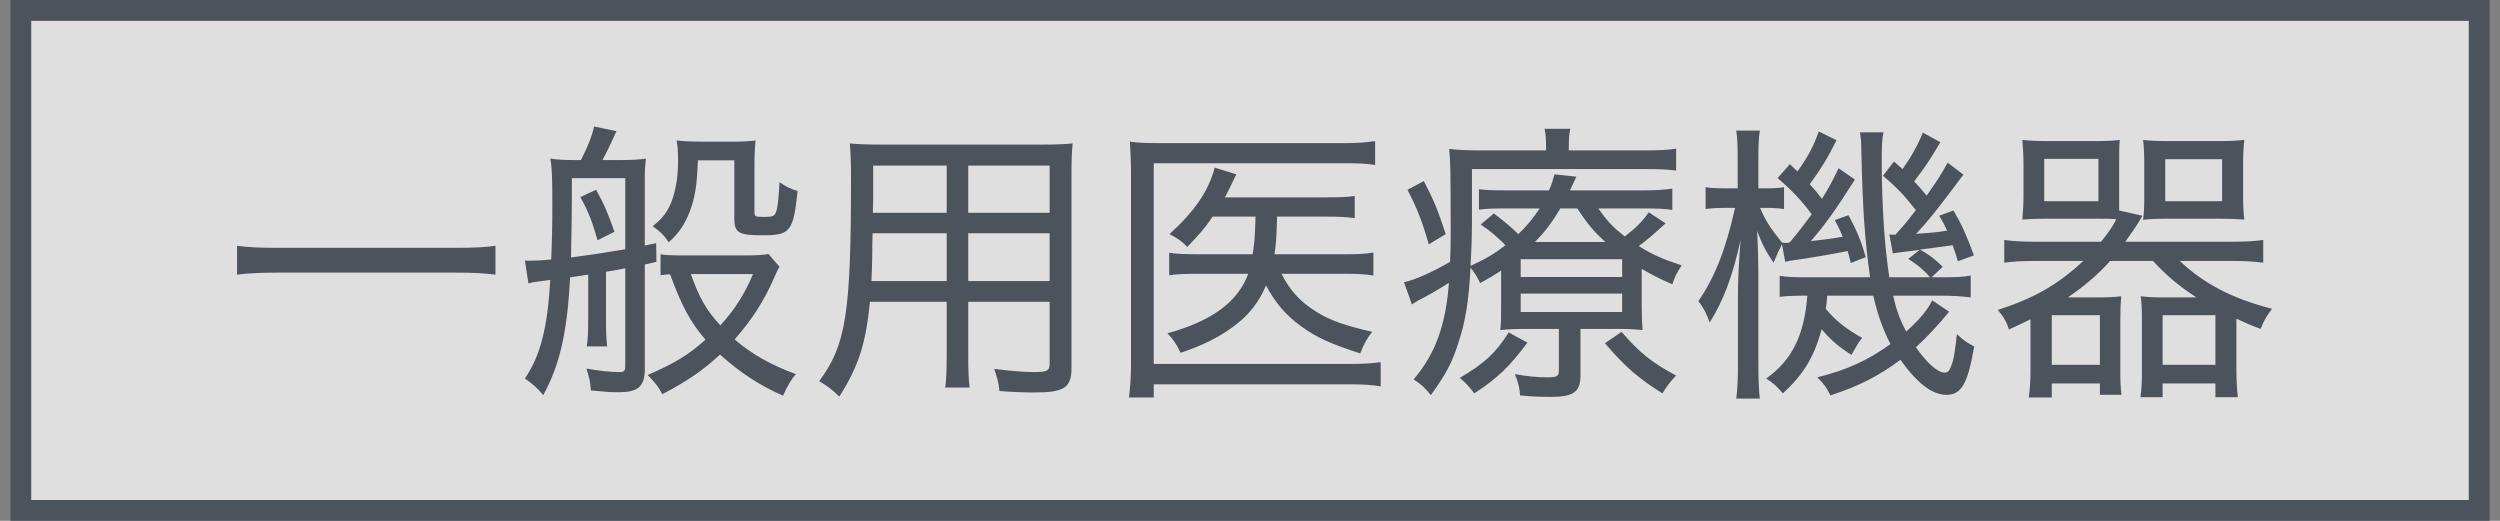
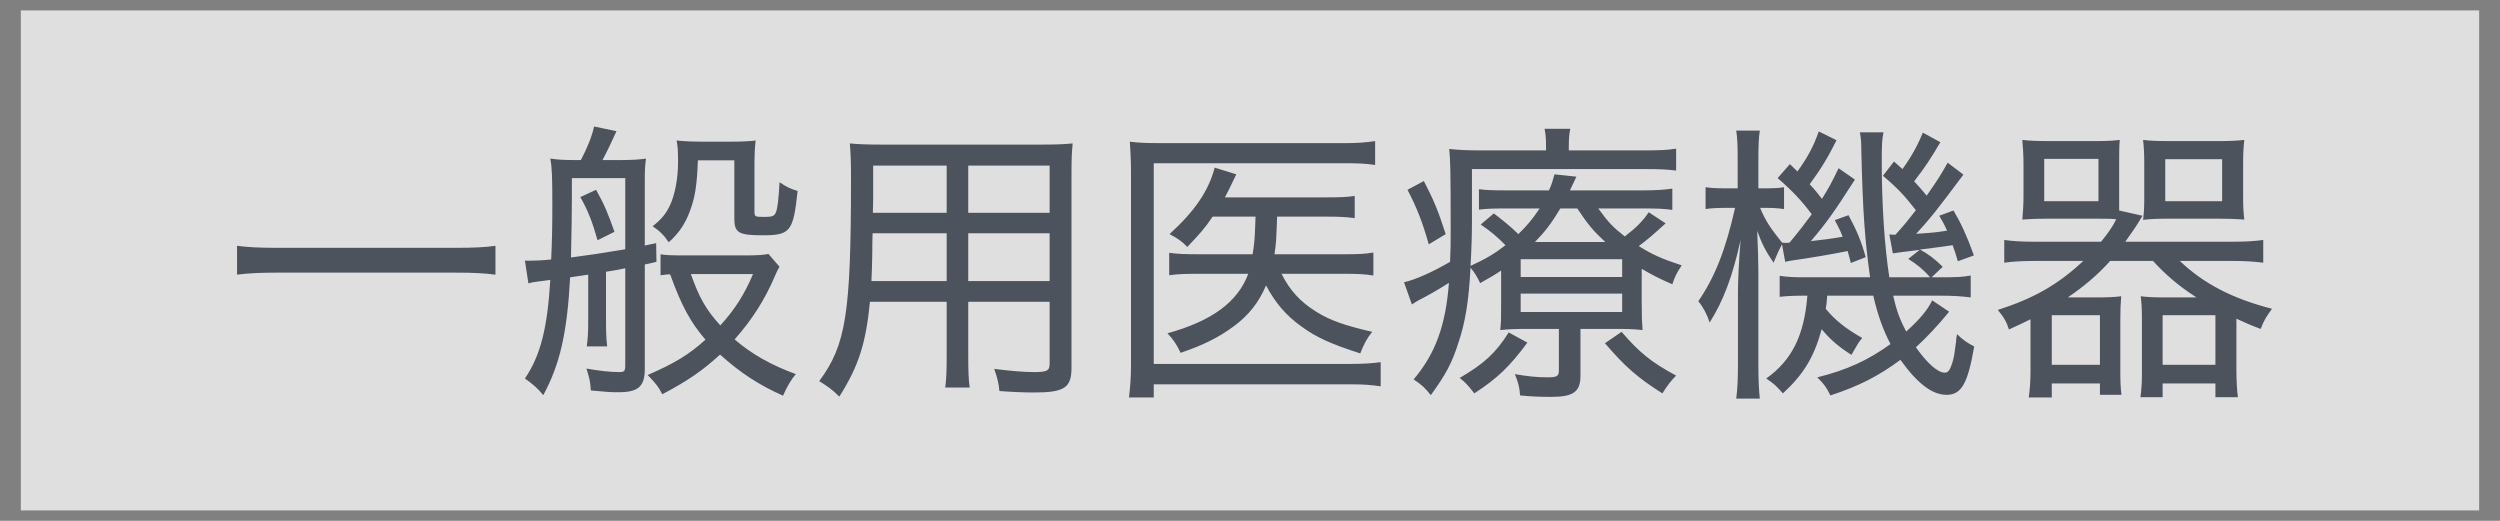
<svg xmlns="http://www.w3.org/2000/svg" width="120" height="25" viewBox="0 0 120 25" fill="none">
  <rect x="0" y="0" width="120" height="25" fill="#808080" stroke="none" />
  <rect x="1" y="0.5" width="118" height="24" fill="white" fill-opacity="0.75" />
-   <rect x="1" y="0.5" width="118" height="24" stroke="#4D535C" />
-   <path d="M23.782 11.798V13.184C23.236 13.114 22.718 13.086 21.864 13.086H13.324C12.54 13.086 11.882 13.114 11.378 13.184V11.798C11.882 11.868 12.47 11.896 13.324 11.896H21.864C22.718 11.896 23.32 11.868 23.782 11.798ZM27.856 9.46L28.612 9.11C29.018 9.838 29.172 10.216 29.494 11.126L28.682 11.532C28.43 10.636 28.22 10.104 27.856 9.46ZM28.234 15.298V13.184C27.688 13.268 27.66 13.268 27.366 13.31C27.226 15.97 26.876 17.496 26.078 18.966C25.77 18.602 25.602 18.462 25.196 18.168C25.952 17.048 26.274 15.746 26.414 13.436C25.63 13.534 25.546 13.548 25.364 13.604L25.196 12.512C25.434 12.512 25.434 12.512 25.49 12.512C25.7 12.512 26.05 12.498 26.456 12.456C26.498 11.56 26.512 10.832 26.512 9.88C26.512 8.494 26.498 8.06 26.414 7.612C26.778 7.668 27.114 7.682 27.562 7.682H27.884C28.178 7.122 28.43 6.506 28.514 6.072L29.592 6.296C29.368 6.8 29.116 7.318 28.92 7.682H29.858C30.362 7.682 30.74 7.654 31.006 7.612C30.964 7.934 30.95 8.172 30.95 8.578V11.784L31.496 11.672L31.51 12.568C31.23 12.638 31.16 12.652 30.95 12.694V17.72C30.95 18.546 30.628 18.826 29.718 18.826C29.27 18.826 29.27 18.826 28.36 18.742C28.332 18.308 28.304 18.196 28.15 17.692C28.808 17.804 29.298 17.86 29.718 17.86C29.97 17.86 30.012 17.818 30.012 17.524V12.876C29.62 12.96 29.62 12.96 29.088 13.044V15.298C29.088 15.942 29.102 16.292 29.144 16.628H28.164C28.22 16.208 28.234 15.956 28.234 15.298ZM30.012 11.966V8.55H27.45V9.488C27.45 10.132 27.436 11.084 27.408 12.358C28.276 12.246 28.836 12.162 30.012 11.966ZM36.886 12.19L37.418 12.806C37.334 12.932 37.278 13.058 37.194 13.254C36.704 14.402 36.102 15.34 35.262 16.292C36.074 16.992 37.012 17.524 38.202 17.958C37.978 18.21 37.768 18.574 37.586 18.994C36.452 18.49 35.542 17.902 34.562 17.02C33.708 17.804 33.008 18.28 31.79 18.924C31.594 18.546 31.524 18.462 31.09 18C32.378 17.44 33.05 17.034 33.862 16.306C33.134 15.452 32.714 14.682 32.168 13.17C32.014 13.17 32.014 13.17 31.706 13.212V12.204C31.916 12.246 32.238 12.26 32.798 12.26H35.864C36.326 12.26 36.704 12.232 36.886 12.19ZM36.144 13.156H33.162C33.568 14.304 33.89 14.864 34.576 15.62C35.276 14.85 35.738 14.122 36.144 13.156ZM35.248 7.696H33.498C33.456 8.9 33.358 9.502 33.106 10.16C32.882 10.748 32.588 11.196 32.098 11.63C31.874 11.294 31.678 11.098 31.328 10.86C31.748 10.524 31.944 10.286 32.14 9.894C32.392 9.39 32.546 8.564 32.546 7.808C32.546 7.206 32.532 7.01 32.476 6.744C32.896 6.786 33.26 6.8 33.638 6.8H35.052C35.556 6.8 35.934 6.786 36.27 6.744C36.228 7.094 36.214 7.458 36.214 8.032V10.16C36.214 10.398 36.242 10.412 36.69 10.412C37.082 10.412 37.18 10.37 37.25 10.174C37.32 10.006 37.376 9.544 37.418 8.746C37.768 8.984 37.922 9.054 38.286 9.166C38.076 11.126 37.936 11.294 36.592 11.294C35.444 11.294 35.248 11.168 35.248 10.482V7.696ZM46.476 14.486V17.034C46.476 17.79 46.49 18.238 46.546 18.602H45.37C45.426 18.196 45.44 17.804 45.44 17.048V14.486H41.758C41.562 16.488 41.212 17.58 40.288 19.036C39.91 18.672 39.77 18.574 39.322 18.294C40.61 16.558 40.848 15.06 40.848 8.55C40.848 7.808 40.834 7.388 40.792 6.884C41.212 6.926 41.618 6.94 42.346 6.94H49.962C50.69 6.94 51.068 6.926 51.488 6.884C51.446 7.304 51.432 7.64 51.432 8.312V17.65C51.432 18.616 51.096 18.84 49.612 18.84C49.164 18.84 48.52 18.812 47.974 18.77C47.932 18.392 47.876 18.14 47.722 17.706C48.492 17.804 49.15 17.86 49.626 17.86C50.27 17.86 50.382 17.79 50.382 17.454V14.486H46.476ZM46.476 10.216H50.382V7.948H46.476V10.216ZM45.44 10.216V7.948H41.912V9.558L41.898 10.216H45.44ZM46.476 11.196V13.492H50.382V11.196H46.476ZM45.44 11.196H41.884C41.87 11.588 41.87 11.91 41.87 12.106C41.856 12.862 41.856 12.862 41.828 13.492H45.44V11.196ZM64.522 13.142H61.512C61.918 13.94 62.394 14.472 63.178 14.962C63.85 15.382 64.536 15.62 65.866 15.928C65.614 16.236 65.46 16.53 65.292 16.964C63.864 16.502 63.178 16.194 62.436 15.648C61.722 15.13 61.218 14.542 60.77 13.702C60.42 14.528 59.916 15.158 59.202 15.676C58.46 16.222 57.704 16.586 56.668 16.936C56.5 16.558 56.304 16.278 56.038 15.998C58.166 15.41 59.412 14.5 59.916 13.142H57.564C56.864 13.142 56.5 13.156 56.122 13.212V12.134C56.528 12.19 56.822 12.204 57.578 12.204H60.126C60.224 11.588 60.224 11.518 60.266 10.398H58.208C57.83 10.958 57.578 11.238 56.99 11.854C56.738 11.588 56.542 11.448 56.136 11.238C57.34 10.146 58.012 9.166 58.306 8.046L59.342 8.368C59.23 8.606 59.23 8.606 59.146 8.774C58.992 9.096 58.936 9.208 58.796 9.474H63.654C64.354 9.474 64.662 9.46 65.026 9.404V10.468C64.578 10.412 64.2 10.398 63.668 10.398H61.302C61.26 11.532 61.26 11.616 61.176 12.204H64.55C65.194 12.204 65.544 12.19 65.922 12.12V13.226C65.516 13.156 65.138 13.142 64.522 13.142ZM66.272 17.384V18.546C65.838 18.476 65.474 18.448 64.844 18.448H55.38V19.078H54.19C54.246 18.63 54.288 18.14 54.288 17.524V8.256C54.288 7.654 54.26 7.262 54.232 6.8C54.652 6.856 55.03 6.87 55.716 6.87H64.578C65.152 6.87 65.53 6.842 66.006 6.772V7.92C65.558 7.85 65.194 7.836 64.592 7.836H55.38V17.468H64.844C65.46 17.468 65.838 17.44 66.272 17.384ZM78.802 12.904V14.57C78.802 15.284 78.816 15.48 78.844 15.844C78.48 15.802 78.158 15.788 77.64 15.788H75.862V18.042C75.862 18.798 75.526 19.05 74.476 19.05C73.958 19.05 73.496 19.036 72.964 18.98C72.936 18.588 72.88 18.364 72.712 17.958C73.272 18.056 73.762 18.112 74.266 18.112C74.742 18.112 74.826 18.056 74.826 17.776V15.788H73.342C72.726 15.788 72.39 15.802 72.012 15.844C72.054 15.438 72.054 15.284 72.054 14.584V12.988C71.718 13.212 71.522 13.324 71.046 13.59C70.92 13.31 70.766 13.058 70.584 12.848C70.5 14.486 70.332 15.48 69.996 16.474C69.688 17.44 69.408 17.958 68.68 18.966C68.372 18.588 68.246 18.476 67.854 18.21C68.89 16.992 69.394 15.634 69.548 13.576C69.142 13.842 68.484 14.22 68.064 14.43C67.98 14.486 67.896 14.528 67.77 14.612L67.392 13.548C67.91 13.436 68.736 13.072 69.604 12.568C69.632 11.952 69.632 11.63 69.632 11.014C69.632 8.172 69.618 7.71 69.562 7.15C70.052 7.206 70.542 7.22 71.2 7.22H74.21V7.08C74.21 6.688 74.196 6.464 74.14 6.184H75.372C75.316 6.464 75.302 6.674 75.302 7.08V7.22H78.872C79.614 7.22 80.006 7.206 80.454 7.136V8.186C79.978 8.13 79.656 8.116 78.942 8.116H70.654V10.468C70.654 11.196 70.64 11.882 70.584 12.764C71.34 12.414 71.718 12.19 72.264 11.77C71.83 11.336 71.564 11.112 71.074 10.776L71.704 10.244C72.236 10.65 72.586 10.944 72.88 11.238C73.3 10.832 73.566 10.51 73.902 10.006H72.222C71.634 10.006 71.312 10.02 70.99 10.062V9.082C71.326 9.124 71.634 9.138 72.25 9.138H74.35C74.49 8.83 74.518 8.718 74.616 8.368L75.666 8.48C75.526 8.788 75.526 8.788 75.47 8.9C75.442 8.942 75.414 9.026 75.358 9.138H78.872C79.488 9.138 79.88 9.11 80.272 9.054V10.076C79.894 10.02 79.544 10.006 78.914 10.006H76.716C77.206 10.678 77.402 10.888 77.99 11.35C78.536 10.93 78.858 10.608 79.138 10.188L79.95 10.72C79.32 11.294 79.11 11.476 78.662 11.812C79.306 12.218 79.782 12.428 80.72 12.736C80.468 13.128 80.384 13.296 80.272 13.646C79.6 13.352 79.306 13.198 78.802 12.904ZM73.678 11.616H77.052C76.478 11.084 76.212 10.762 75.708 10.006H74.896C74.476 10.706 74.182 11.098 73.678 11.616ZM72.992 12.442V13.296H77.864V12.442H72.992ZM72.992 14.094V14.976H77.864V14.094H72.992ZM67.56 9.11L68.344 8.69C68.806 9.572 69.03 10.104 69.394 11.238L68.582 11.728C68.26 10.608 68.022 10.006 67.56 9.11ZM77.038 16.474L77.836 15.928C78.69 16.922 79.278 17.398 80.454 18.028C80.23 18.252 80.006 18.532 79.796 18.882C78.62 18.14 77.99 17.594 77.038 16.474ZM72.418 15.956L73.314 16.446C72.474 17.58 71.886 18.154 70.766 18.882C70.486 18.518 70.346 18.364 70.066 18.14C71.242 17.454 71.802 16.936 72.418 15.956ZM92.718 13.31H93.11C93.964 13.31 94.188 13.296 94.594 13.226V14.276C94.146 14.22 93.754 14.192 93.11 14.192H90.87C91.038 14.92 91.192 15.34 91.5 15.914C92.144 15.326 92.508 14.906 92.746 14.416L93.558 14.962C93.012 15.634 92.48 16.194 91.962 16.67C92.508 17.44 93.012 17.888 93.348 17.888C93.502 17.888 93.586 17.79 93.698 17.454C93.768 17.244 93.81 17.034 93.838 16.782C93.838 16.74 93.866 16.614 93.894 16.376C93.894 16.306 93.908 16.166 93.936 16.04C94.244 16.334 94.454 16.474 94.762 16.628C94.454 18.42 94.146 18.952 93.432 18.952C92.746 18.952 92.032 18.406 91.22 17.272C90.184 18.042 89.232 18.532 87.86 18.98C87.664 18.588 87.566 18.448 87.23 18.112C88.644 17.762 89.652 17.3 90.744 16.516C90.38 15.816 90.128 15.116 89.918 14.192H87.706C87.678 14.57 87.678 14.57 87.636 14.822C88.07 15.354 88.588 15.774 89.386 16.222C89.204 16.446 89.204 16.446 88.868 17.034C88.252 16.642 87.846 16.292 87.44 15.802C87.076 17.146 86.558 17.986 85.578 18.882C85.284 18.546 85.158 18.42 84.78 18.168C86.012 17.286 86.6 16.11 86.754 14.192H86.656C86.166 14.192 85.774 14.206 85.424 14.248V13.24C85.816 13.296 86.068 13.31 86.656 13.31H89.764C89.512 11.504 89.414 10.202 89.344 7.248C89.344 6.828 89.33 6.66 89.274 6.352H90.408C90.338 6.688 90.324 6.926 90.324 7.766C90.324 9.866 90.464 11.882 90.688 13.31H92.648C92.34 12.96 92.046 12.708 91.598 12.428L92.144 11.994C91.346 12.092 90.912 12.148 90.856 12.162L90.688 11.252C90.8 11.266 90.814 11.266 90.982 11.266C91.458 10.734 91.514 10.664 91.962 10.09C91.43 9.404 91.08 9.026 90.38 8.438L90.912 7.752C91.094 7.92 91.164 7.976 91.318 8.116C91.724 7.556 92.032 7.01 92.298 6.366L93.138 6.828C92.662 7.626 92.424 8.004 91.878 8.704C92.116 8.956 92.2 9.054 92.48 9.39C92.998 8.648 93.138 8.438 93.488 7.808L94.244 8.382C92.858 10.23 92.69 10.44 91.976 11.224C92.788 11.168 92.942 11.154 93.46 11.07C93.334 10.79 93.278 10.678 93.082 10.356L93.768 10.104C94.146 10.748 94.398 11.294 94.748 12.26L93.978 12.54C93.852 12.134 93.824 12.022 93.726 11.77C93.502 11.798 92.984 11.882 92.158 11.98C92.536 12.176 92.872 12.428 93.25 12.806L92.718 13.31ZM85.69 12.568L85.536 11.728C85.396 11.994 85.354 12.064 85.13 12.61C84.766 12.078 84.57 11.7 84.346 11.084C84.374 11.756 84.402 12.554 84.402 13.044V17.482C84.402 18.28 84.43 18.756 84.472 19.134H83.338C83.394 18.742 83.422 18.21 83.422 17.482V14.038C83.422 13.45 83.464 12.568 83.548 11.518C83.17 13.24 82.736 14.416 82.064 15.48C81.938 15.088 81.742 14.724 81.518 14.458C82.302 13.324 82.834 11.994 83.282 9.978H82.834C82.456 9.978 82.134 9.992 81.868 10.034V8.984C82.12 9.026 82.358 9.04 82.834 9.04H83.408V7.724C83.408 6.982 83.394 6.604 83.338 6.268H84.472C84.416 6.618 84.402 7.01 84.402 7.71V9.04H84.752C85.158 9.04 85.41 9.026 85.634 8.984V10.034C85.326 9.992 85.102 9.978 84.766 9.978H84.486C84.738 10.58 84.934 10.888 85.536 11.644C85.62 11.658 85.676 11.658 85.718 11.658C85.774 11.658 85.816 11.658 85.9 11.644C86.39 11.056 86.6 10.776 86.964 10.286C86.488 9.642 86.026 9.152 85.326 8.55L85.914 7.878C86.152 8.102 86.152 8.102 86.278 8.228C86.768 7.556 87.062 6.996 87.3 6.31L88.154 6.73C87.72 7.598 87.426 8.074 86.866 8.844C87.118 9.11 87.244 9.278 87.454 9.544C87.804 8.984 87.944 8.718 88.252 8.074L89.036 8.62C88.07 10.132 87.664 10.706 86.922 11.574C87.454 11.518 87.972 11.448 88.448 11.364C88.336 11.07 88.266 10.944 88.07 10.566L88.728 10.328C89.12 11.056 89.33 11.546 89.554 12.344L88.84 12.624C88.77 12.344 88.77 12.344 88.686 12.05C88.168 12.162 86.782 12.4 86.054 12.498C85.886 12.526 85.844 12.526 85.69 12.568ZM97.632 11.602H100.852C101.216 11.154 101.426 10.846 101.58 10.524C101.314 10.496 101.076 10.496 100.516 10.496H98.29C97.828 10.496 97.464 10.51 97.072 10.538C97.1 10.188 97.128 9.852 97.128 9.432V7.878C97.128 7.416 97.1 7.08 97.072 6.716C97.45 6.758 97.772 6.772 98.318 6.772H100.53C101.076 6.772 101.426 6.758 101.748 6.716C101.72 7.052 101.72 7.346 101.72 7.836V9.544C101.72 9.796 101.72 9.894 101.72 10.132V10.104L102.84 10.356C102.518 10.902 102.392 11.07 102.014 11.602H107.208C107.796 11.602 108.244 11.574 108.636 11.518V12.61C108.174 12.554 107.782 12.526 107.208 12.526H104.632C105.78 13.618 107.152 14.332 109.056 14.822C108.762 15.228 108.692 15.34 108.51 15.788C107.95 15.578 107.782 15.494 107.348 15.298V17.804C107.348 18.252 107.376 18.742 107.418 19.064H106.34V18.406H103.806V19.064H102.742C102.784 18.742 102.812 18.406 102.812 18.014V15.354C102.812 14.878 102.798 14.556 102.756 14.22C103.092 14.262 103.414 14.276 103.904 14.276H105.43C104.604 13.744 103.974 13.212 103.344 12.526H101.286C100.698 13.184 100.054 13.73 99.256 14.276H100.698C101.16 14.276 101.482 14.262 101.818 14.22C101.79 14.542 101.776 14.85 101.776 15.354V17.888C101.776 18.322 101.79 18.63 101.832 18.952H100.796V18.406H98.486V19.078H97.38C97.436 18.7 97.464 18.266 97.464 17.818V15.326C97.156 15.48 96.974 15.564 96.428 15.816C96.33 15.48 96.19 15.228 95.896 14.878C97.66 14.304 98.78 13.66 99.998 12.526H97.632C97.03 12.526 96.596 12.554 96.204 12.61V11.518C96.596 11.574 97.002 11.602 97.632 11.602ZM98.122 7.626V9.656H100.726V7.626H98.122ZM98.486 15.13V17.51H100.796V15.13H98.486ZM103.806 15.13V17.51H106.34V15.13H103.806ZM107.67 7.892V9.432C107.67 9.88 107.684 10.202 107.726 10.538C107.32 10.51 106.956 10.496 106.494 10.496H104.114C103.582 10.496 103.218 10.51 102.868 10.552C102.91 10.202 102.924 9.964 102.924 9.544V7.836C102.924 7.388 102.91 7.08 102.868 6.716C103.204 6.758 103.54 6.772 104.1 6.772H106.466C107.012 6.772 107.334 6.758 107.726 6.716C107.684 7.066 107.67 7.402 107.67 7.892ZM103.932 7.64V9.656H106.662V7.64H103.932Z" fill="#4D535C" />
+   <path d="M23.782 11.798V13.184C23.236 13.114 22.718 13.086 21.864 13.086H13.324C12.54 13.086 11.882 13.114 11.378 13.184V11.798C11.882 11.868 12.47 11.896 13.324 11.896H21.864C22.718 11.896 23.32 11.868 23.782 11.798ZM27.856 9.46L28.612 9.11C29.018 9.838 29.172 10.216 29.494 11.126L28.682 11.532C28.43 10.636 28.22 10.104 27.856 9.46ZM28.234 15.298V13.184C27.688 13.268 27.66 13.268 27.366 13.31C27.226 15.97 26.876 17.496 26.078 18.966C25.77 18.602 25.602 18.462 25.196 18.168C25.952 17.048 26.274 15.746 26.414 13.436C25.63 13.534 25.546 13.548 25.364 13.604L25.196 12.512C25.434 12.512 25.434 12.512 25.49 12.512C25.7 12.512 26.05 12.498 26.456 12.456C26.498 11.56 26.512 10.832 26.512 9.88C26.512 8.494 26.498 8.06 26.414 7.612C26.778 7.668 27.114 7.682 27.562 7.682H27.884C28.178 7.122 28.43 6.506 28.514 6.072L29.592 6.296C29.368 6.8 29.116 7.318 28.92 7.682H29.858C30.362 7.682 30.74 7.654 31.006 7.612C30.964 7.934 30.95 8.172 30.95 8.578V11.784L31.496 11.672L31.51 12.568C31.23 12.638 31.16 12.652 30.95 12.694V17.72C30.95 18.546 30.628 18.826 29.718 18.826C29.27 18.826 29.27 18.826 28.36 18.742C28.332 18.308 28.304 18.196 28.15 17.692C28.808 17.804 29.298 17.86 29.718 17.86C29.97 17.86 30.012 17.818 30.012 17.524V12.876C29.62 12.96 29.62 12.96 29.088 13.044V15.298C29.088 15.942 29.102 16.292 29.144 16.628H28.164C28.22 16.208 28.234 15.956 28.234 15.298ZM30.012 11.966V8.55H27.45V9.488C27.45 10.132 27.436 11.084 27.408 12.358C28.276 12.246 28.836 12.162 30.012 11.966ZM36.886 12.19L37.418 12.806C37.334 12.932 37.278 13.058 37.194 13.254C36.704 14.402 36.102 15.34 35.262 16.292C36.074 16.992 37.012 17.524 38.202 17.958C37.978 18.21 37.768 18.574 37.586 18.994C36.452 18.49 35.542 17.902 34.562 17.02C33.708 17.804 33.008 18.28 31.79 18.924C31.594 18.546 31.524 18.462 31.09 18C32.378 17.44 33.05 17.034 33.862 16.306C33.134 15.452 32.714 14.682 32.168 13.17C32.014 13.17 32.014 13.17 31.706 13.212V12.204C31.916 12.246 32.238 12.26 32.798 12.26H35.864C36.326 12.26 36.704 12.232 36.886 12.19ZM36.144 13.156H33.162C33.568 14.304 33.89 14.864 34.576 15.62C35.276 14.85 35.738 14.122 36.144 13.156ZM35.248 7.696H33.498C33.456 8.9 33.358 9.502 33.106 10.16C32.882 10.748 32.588 11.196 32.098 11.63C31.874 11.294 31.678 11.098 31.328 10.86C31.748 10.524 31.944 10.286 32.14 9.894C32.392 9.39 32.546 8.564 32.546 7.808C32.546 7.206 32.532 7.01 32.476 6.744C32.896 6.786 33.26 6.8 33.638 6.8H35.052C35.556 6.8 35.934 6.786 36.27 6.744C36.228 7.094 36.214 7.458 36.214 8.032V10.16C36.214 10.398 36.242 10.412 36.69 10.412C37.082 10.412 37.18 10.37 37.25 10.174C37.32 10.006 37.376 9.544 37.418 8.746C37.768 8.984 37.922 9.054 38.286 9.166C38.076 11.126 37.936 11.294 36.592 11.294C35.444 11.294 35.248 11.168 35.248 10.482V7.696ZM46.476 14.486V17.034C46.476 17.79 46.49 18.238 46.546 18.602H45.37C45.426 18.196 45.44 17.804 45.44 17.048V14.486H41.758C41.562 16.488 41.212 17.58 40.288 19.036C39.91 18.672 39.77 18.574 39.322 18.294C40.61 16.558 40.848 15.06 40.848 8.55C40.848 7.808 40.834 7.388 40.792 6.884C41.212 6.926 41.618 6.94 42.346 6.94H49.962C50.69 6.94 51.068 6.926 51.488 6.884C51.446 7.304 51.432 7.64 51.432 8.312V17.65C51.432 18.616 51.096 18.84 49.612 18.84C49.164 18.84 48.52 18.812 47.974 18.77C47.932 18.392 47.876 18.14 47.722 17.706C48.492 17.804 49.15 17.86 49.626 17.86C50.27 17.86 50.382 17.79 50.382 17.454V14.486H46.476ZM46.476 10.216H50.382V7.948H46.476V10.216ZM45.44 10.216V7.948H41.912V9.558L41.898 10.216H45.44ZM46.476 11.196V13.492H50.382V11.196H46.476ZM45.44 11.196H41.884C41.87 11.588 41.87 11.91 41.87 12.106C41.856 12.862 41.856 12.862 41.828 13.492H45.44V11.196ZM64.522 13.142H61.512C61.918 13.94 62.394 14.472 63.178 14.962C63.85 15.382 64.536 15.62 65.866 15.928C65.614 16.236 65.46 16.53 65.292 16.964C63.864 16.502 63.178 16.194 62.436 15.648C61.722 15.13 61.218 14.542 60.77 13.702C60.42 14.528 59.916 15.158 59.202 15.676C58.46 16.222 57.704 16.586 56.668 16.936C56.5 16.558 56.304 16.278 56.038 15.998C58.166 15.41 59.412 14.5 59.916 13.142H57.564C56.864 13.142 56.5 13.156 56.122 13.212V12.134C56.528 12.19 56.822 12.204 57.578 12.204H60.126C60.224 11.588 60.224 11.518 60.266 10.398H58.208C57.83 10.958 57.578 11.238 56.99 11.854C56.738 11.588 56.542 11.448 56.136 11.238C57.34 10.146 58.012 9.166 58.306 8.046L59.342 8.368C59.23 8.606 59.23 8.606 59.146 8.774C58.992 9.096 58.936 9.208 58.796 9.474H63.654C64.354 9.474 64.662 9.46 65.026 9.404V10.468C64.578 10.412 64.2 10.398 63.668 10.398H61.302C61.26 11.532 61.26 11.616 61.176 12.204H64.55C65.194 12.204 65.544 12.19 65.922 12.12V13.226C65.516 13.156 65.138 13.142 64.522 13.142M66.272 17.384V18.546C65.838 18.476 65.474 18.448 64.844 18.448H55.38V19.078H54.19C54.246 18.63 54.288 18.14 54.288 17.524V8.256C54.288 7.654 54.26 7.262 54.232 6.8C54.652 6.856 55.03 6.87 55.716 6.87H64.578C65.152 6.87 65.53 6.842 66.006 6.772V7.92C65.558 7.85 65.194 7.836 64.592 7.836H55.38V17.468H64.844C65.46 17.468 65.838 17.44 66.272 17.384ZM78.802 12.904V14.57C78.802 15.284 78.816 15.48 78.844 15.844C78.48 15.802 78.158 15.788 77.64 15.788H75.862V18.042C75.862 18.798 75.526 19.05 74.476 19.05C73.958 19.05 73.496 19.036 72.964 18.98C72.936 18.588 72.88 18.364 72.712 17.958C73.272 18.056 73.762 18.112 74.266 18.112C74.742 18.112 74.826 18.056 74.826 17.776V15.788H73.342C72.726 15.788 72.39 15.802 72.012 15.844C72.054 15.438 72.054 15.284 72.054 14.584V12.988C71.718 13.212 71.522 13.324 71.046 13.59C70.92 13.31 70.766 13.058 70.584 12.848C70.5 14.486 70.332 15.48 69.996 16.474C69.688 17.44 69.408 17.958 68.68 18.966C68.372 18.588 68.246 18.476 67.854 18.21C68.89 16.992 69.394 15.634 69.548 13.576C69.142 13.842 68.484 14.22 68.064 14.43C67.98 14.486 67.896 14.528 67.77 14.612L67.392 13.548C67.91 13.436 68.736 13.072 69.604 12.568C69.632 11.952 69.632 11.63 69.632 11.014C69.632 8.172 69.618 7.71 69.562 7.15C70.052 7.206 70.542 7.22 71.2 7.22H74.21V7.08C74.21 6.688 74.196 6.464 74.14 6.184H75.372C75.316 6.464 75.302 6.674 75.302 7.08V7.22H78.872C79.614 7.22 80.006 7.206 80.454 7.136V8.186C79.978 8.13 79.656 8.116 78.942 8.116H70.654V10.468C70.654 11.196 70.64 11.882 70.584 12.764C71.34 12.414 71.718 12.19 72.264 11.77C71.83 11.336 71.564 11.112 71.074 10.776L71.704 10.244C72.236 10.65 72.586 10.944 72.88 11.238C73.3 10.832 73.566 10.51 73.902 10.006H72.222C71.634 10.006 71.312 10.02 70.99 10.062V9.082C71.326 9.124 71.634 9.138 72.25 9.138H74.35C74.49 8.83 74.518 8.718 74.616 8.368L75.666 8.48C75.526 8.788 75.526 8.788 75.47 8.9C75.442 8.942 75.414 9.026 75.358 9.138H78.872C79.488 9.138 79.88 9.11 80.272 9.054V10.076C79.894 10.02 79.544 10.006 78.914 10.006H76.716C77.206 10.678 77.402 10.888 77.99 11.35C78.536 10.93 78.858 10.608 79.138 10.188L79.95 10.72C79.32 11.294 79.11 11.476 78.662 11.812C79.306 12.218 79.782 12.428 80.72 12.736C80.468 13.128 80.384 13.296 80.272 13.646C79.6 13.352 79.306 13.198 78.802 12.904ZM73.678 11.616H77.052C76.478 11.084 76.212 10.762 75.708 10.006H74.896C74.476 10.706 74.182 11.098 73.678 11.616ZM72.992 12.442V13.296H77.864V12.442H72.992ZM72.992 14.094V14.976H77.864V14.094H72.992ZM67.56 9.11L68.344 8.69C68.806 9.572 69.03 10.104 69.394 11.238L68.582 11.728C68.26 10.608 68.022 10.006 67.56 9.11ZM77.038 16.474L77.836 15.928C78.69 16.922 79.278 17.398 80.454 18.028C80.23 18.252 80.006 18.532 79.796 18.882C78.62 18.14 77.99 17.594 77.038 16.474ZM72.418 15.956L73.314 16.446C72.474 17.58 71.886 18.154 70.766 18.882C70.486 18.518 70.346 18.364 70.066 18.14C71.242 17.454 71.802 16.936 72.418 15.956ZM92.718 13.31H93.11C93.964 13.31 94.188 13.296 94.594 13.226V14.276C94.146 14.22 93.754 14.192 93.11 14.192H90.87C91.038 14.92 91.192 15.34 91.5 15.914C92.144 15.326 92.508 14.906 92.746 14.416L93.558 14.962C93.012 15.634 92.48 16.194 91.962 16.67C92.508 17.44 93.012 17.888 93.348 17.888C93.502 17.888 93.586 17.79 93.698 17.454C93.768 17.244 93.81 17.034 93.838 16.782C93.838 16.74 93.866 16.614 93.894 16.376C93.894 16.306 93.908 16.166 93.936 16.04C94.244 16.334 94.454 16.474 94.762 16.628C94.454 18.42 94.146 18.952 93.432 18.952C92.746 18.952 92.032 18.406 91.22 17.272C90.184 18.042 89.232 18.532 87.86 18.98C87.664 18.588 87.566 18.448 87.23 18.112C88.644 17.762 89.652 17.3 90.744 16.516C90.38 15.816 90.128 15.116 89.918 14.192H87.706C87.678 14.57 87.678 14.57 87.636 14.822C88.07 15.354 88.588 15.774 89.386 16.222C89.204 16.446 89.204 16.446 88.868 17.034C88.252 16.642 87.846 16.292 87.44 15.802C87.076 17.146 86.558 17.986 85.578 18.882C85.284 18.546 85.158 18.42 84.78 18.168C86.012 17.286 86.6 16.11 86.754 14.192H86.656C86.166 14.192 85.774 14.206 85.424 14.248V13.24C85.816 13.296 86.068 13.31 86.656 13.31H89.764C89.512 11.504 89.414 10.202 89.344 7.248C89.344 6.828 89.33 6.66 89.274 6.352H90.408C90.338 6.688 90.324 6.926 90.324 7.766C90.324 9.866 90.464 11.882 90.688 13.31H92.648C92.34 12.96 92.046 12.708 91.598 12.428L92.144 11.994C91.346 12.092 90.912 12.148 90.856 12.162L90.688 11.252C90.8 11.266 90.814 11.266 90.982 11.266C91.458 10.734 91.514 10.664 91.962 10.09C91.43 9.404 91.08 9.026 90.38 8.438L90.912 7.752C91.094 7.92 91.164 7.976 91.318 8.116C91.724 7.556 92.032 7.01 92.298 6.366L93.138 6.828C92.662 7.626 92.424 8.004 91.878 8.704C92.116 8.956 92.2 9.054 92.48 9.39C92.998 8.648 93.138 8.438 93.488 7.808L94.244 8.382C92.858 10.23 92.69 10.44 91.976 11.224C92.788 11.168 92.942 11.154 93.46 11.07C93.334 10.79 93.278 10.678 93.082 10.356L93.768 10.104C94.146 10.748 94.398 11.294 94.748 12.26L93.978 12.54C93.852 12.134 93.824 12.022 93.726 11.77C93.502 11.798 92.984 11.882 92.158 11.98C92.536 12.176 92.872 12.428 93.25 12.806L92.718 13.31ZM85.69 12.568L85.536 11.728C85.396 11.994 85.354 12.064 85.13 12.61C84.766 12.078 84.57 11.7 84.346 11.084C84.374 11.756 84.402 12.554 84.402 13.044V17.482C84.402 18.28 84.43 18.756 84.472 19.134H83.338C83.394 18.742 83.422 18.21 83.422 17.482V14.038C83.422 13.45 83.464 12.568 83.548 11.518C83.17 13.24 82.736 14.416 82.064 15.48C81.938 15.088 81.742 14.724 81.518 14.458C82.302 13.324 82.834 11.994 83.282 9.978H82.834C82.456 9.978 82.134 9.992 81.868 10.034V8.984C82.12 9.026 82.358 9.04 82.834 9.04H83.408V7.724C83.408 6.982 83.394 6.604 83.338 6.268H84.472C84.416 6.618 84.402 7.01 84.402 7.71V9.04H84.752C85.158 9.04 85.41 9.026 85.634 8.984V10.034C85.326 9.992 85.102 9.978 84.766 9.978H84.486C84.738 10.58 84.934 10.888 85.536 11.644C85.62 11.658 85.676 11.658 85.718 11.658C85.774 11.658 85.816 11.658 85.9 11.644C86.39 11.056 86.6 10.776 86.964 10.286C86.488 9.642 86.026 9.152 85.326 8.55L85.914 7.878C86.152 8.102 86.152 8.102 86.278 8.228C86.768 7.556 87.062 6.996 87.3 6.31L88.154 6.73C87.72 7.598 87.426 8.074 86.866 8.844C87.118 9.11 87.244 9.278 87.454 9.544C87.804 8.984 87.944 8.718 88.252 8.074L89.036 8.62C88.07 10.132 87.664 10.706 86.922 11.574C87.454 11.518 87.972 11.448 88.448 11.364C88.336 11.07 88.266 10.944 88.07 10.566L88.728 10.328C89.12 11.056 89.33 11.546 89.554 12.344L88.84 12.624C88.77 12.344 88.77 12.344 88.686 12.05C88.168 12.162 86.782 12.4 86.054 12.498C85.886 12.526 85.844 12.526 85.69 12.568ZM97.632 11.602H100.852C101.216 11.154 101.426 10.846 101.58 10.524C101.314 10.496 101.076 10.496 100.516 10.496H98.29C97.828 10.496 97.464 10.51 97.072 10.538C97.1 10.188 97.128 9.852 97.128 9.432V7.878C97.128 7.416 97.1 7.08 97.072 6.716C97.45 6.758 97.772 6.772 98.318 6.772H100.53C101.076 6.772 101.426 6.758 101.748 6.716C101.72 7.052 101.72 7.346 101.72 7.836V9.544C101.72 9.796 101.72 9.894 101.72 10.132V10.104L102.84 10.356C102.518 10.902 102.392 11.07 102.014 11.602H107.208C107.796 11.602 108.244 11.574 108.636 11.518V12.61C108.174 12.554 107.782 12.526 107.208 12.526H104.632C105.78 13.618 107.152 14.332 109.056 14.822C108.762 15.228 108.692 15.34 108.51 15.788C107.95 15.578 107.782 15.494 107.348 15.298V17.804C107.348 18.252 107.376 18.742 107.418 19.064H106.34V18.406H103.806V19.064H102.742C102.784 18.742 102.812 18.406 102.812 18.014V15.354C102.812 14.878 102.798 14.556 102.756 14.22C103.092 14.262 103.414 14.276 103.904 14.276H105.43C104.604 13.744 103.974 13.212 103.344 12.526H101.286C100.698 13.184 100.054 13.73 99.256 14.276H100.698C101.16 14.276 101.482 14.262 101.818 14.22C101.79 14.542 101.776 14.85 101.776 15.354V17.888C101.776 18.322 101.79 18.63 101.832 18.952H100.796V18.406H98.486V19.078H97.38C97.436 18.7 97.464 18.266 97.464 17.818V15.326C97.156 15.48 96.974 15.564 96.428 15.816C96.33 15.48 96.19 15.228 95.896 14.878C97.66 14.304 98.78 13.66 99.998 12.526H97.632C97.03 12.526 96.596 12.554 96.204 12.61V11.518C96.596 11.574 97.002 11.602 97.632 11.602ZM98.122 7.626V9.656H100.726V7.626H98.122ZM98.486 15.13V17.51H100.796V15.13H98.486ZM103.806 15.13V17.51H106.34V15.13H103.806ZM107.67 7.892V9.432C107.67 9.88 107.684 10.202 107.726 10.538C107.32 10.51 106.956 10.496 106.494 10.496H104.114C103.582 10.496 103.218 10.51 102.868 10.552C102.91 10.202 102.924 9.964 102.924 9.544V7.836C102.924 7.388 102.91 7.08 102.868 6.716C103.204 6.758 103.54 6.772 104.1 6.772H106.466C107.012 6.772 107.334 6.758 107.726 6.716C107.684 7.066 107.67 7.402 107.67 7.892ZM103.932 7.64V9.656H106.662V7.64H103.932Z" fill="#4D535C" />
</svg>